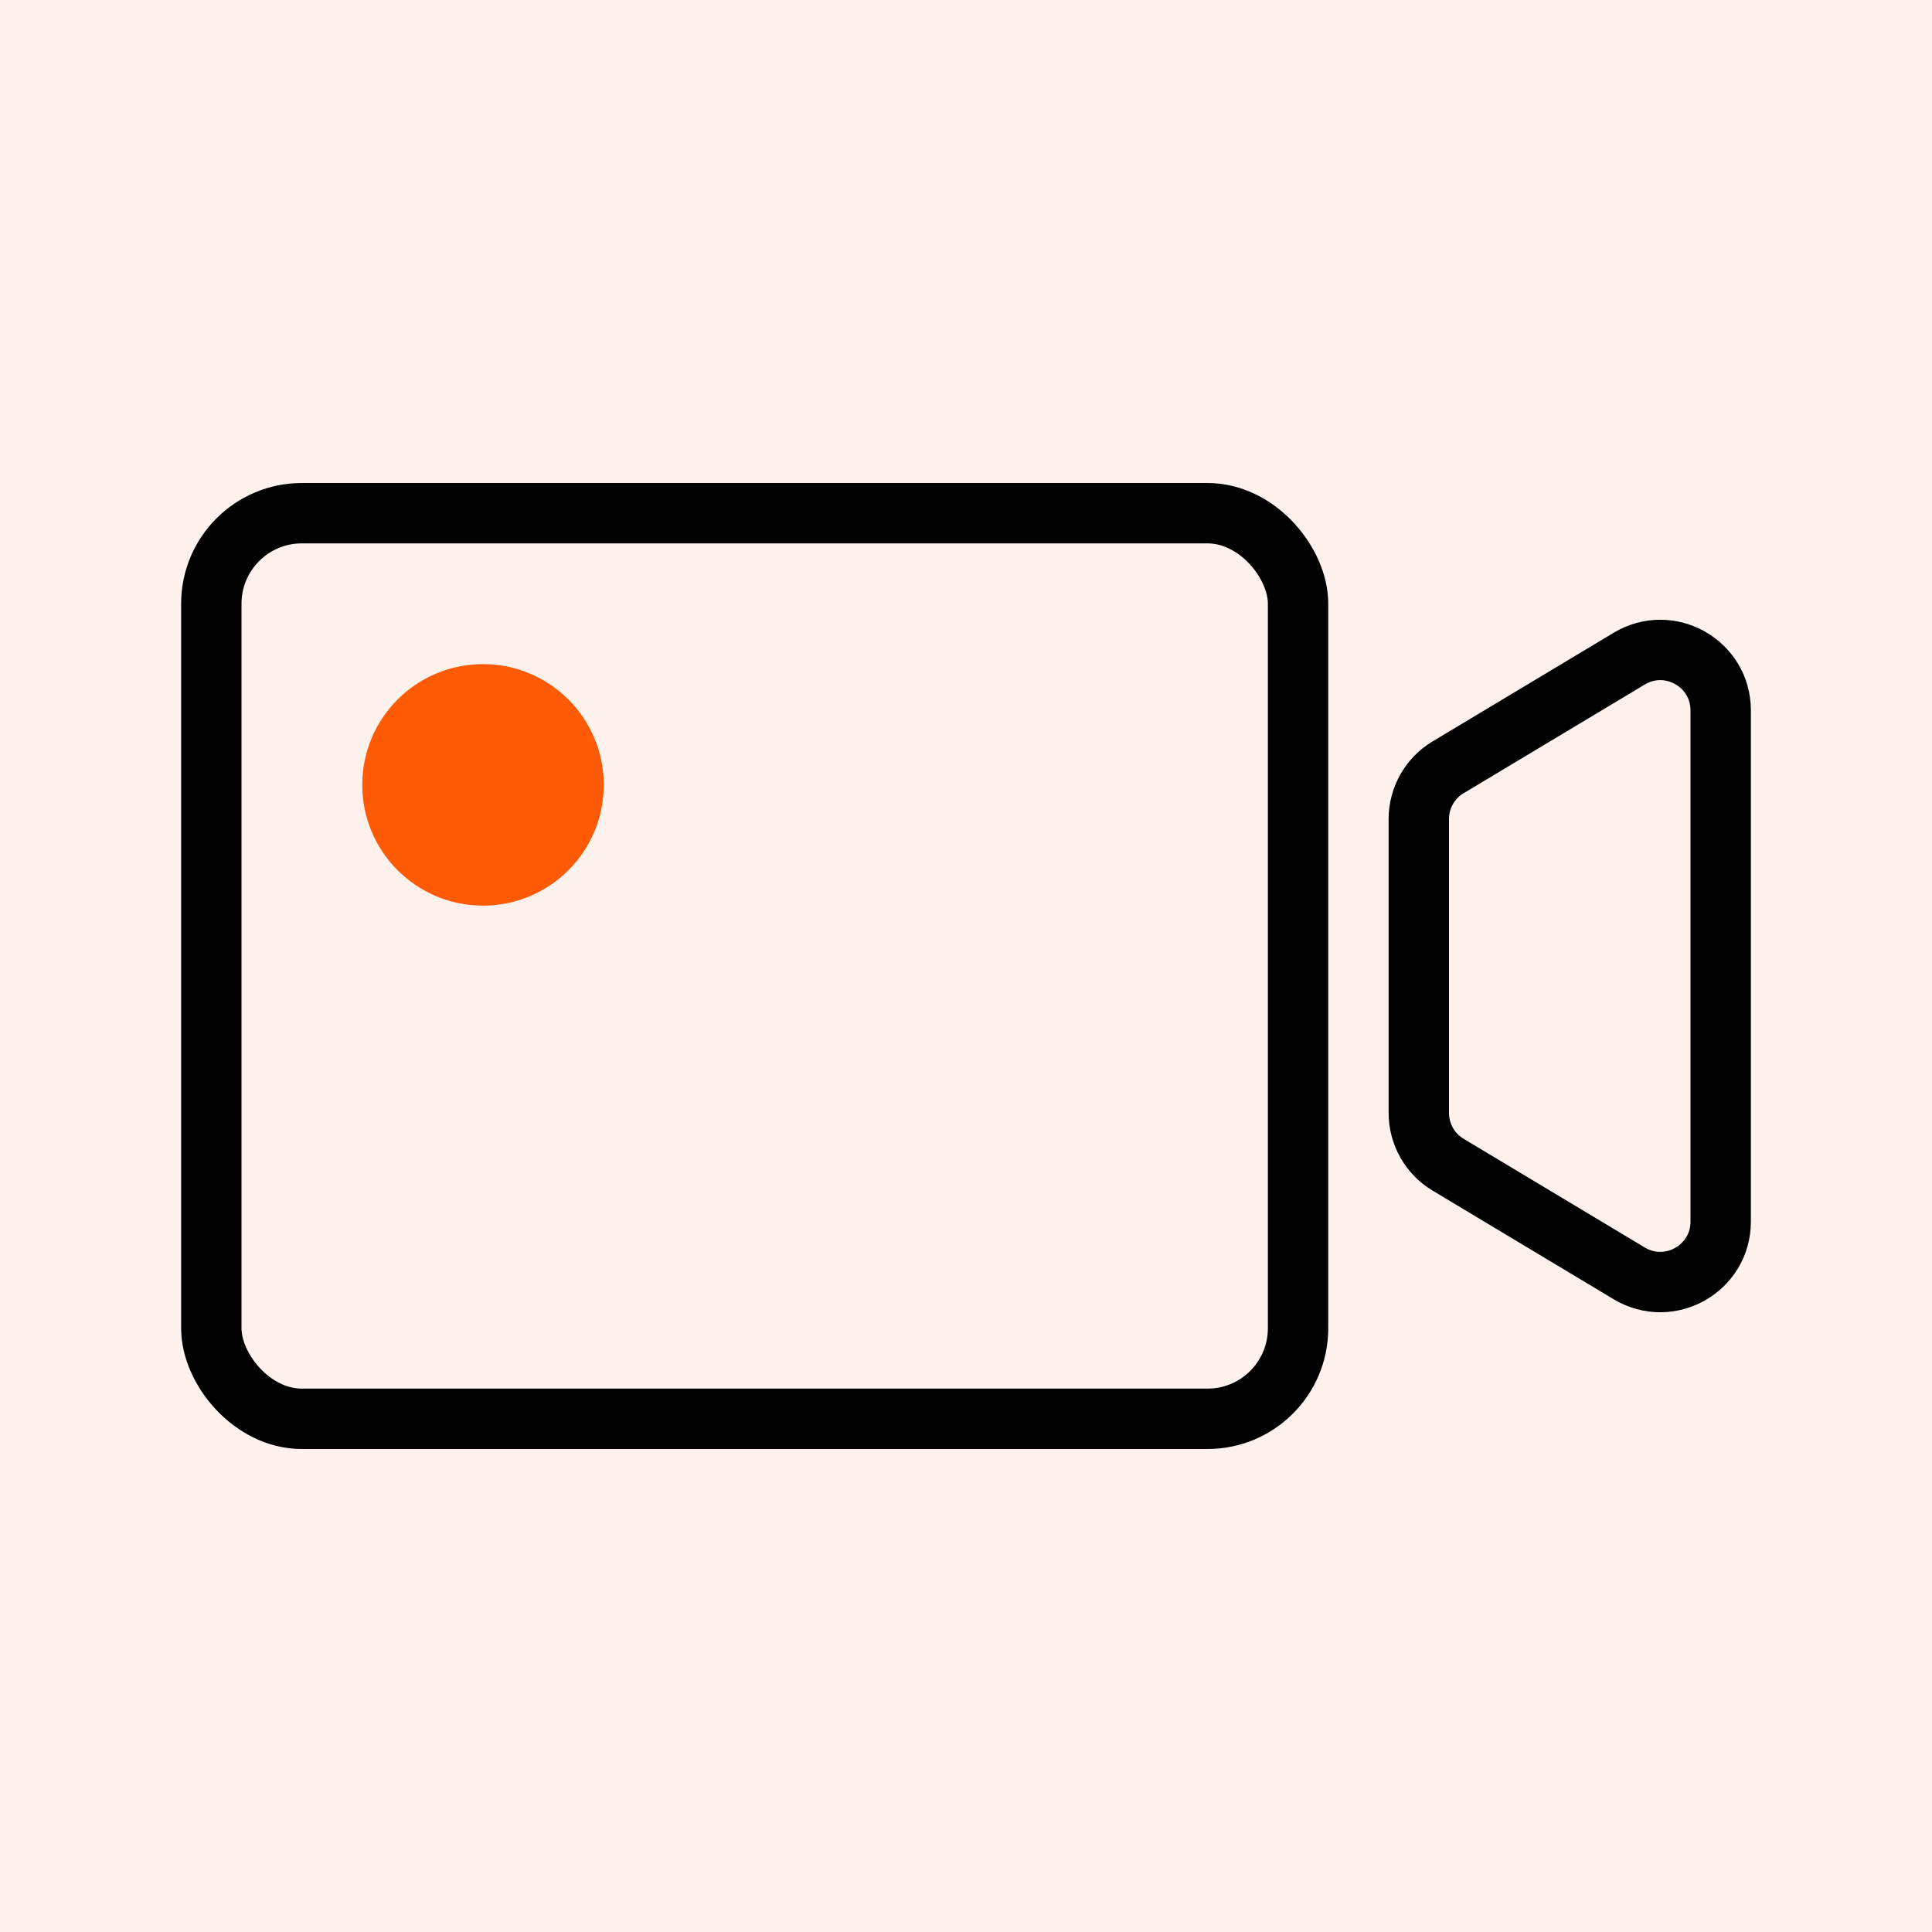
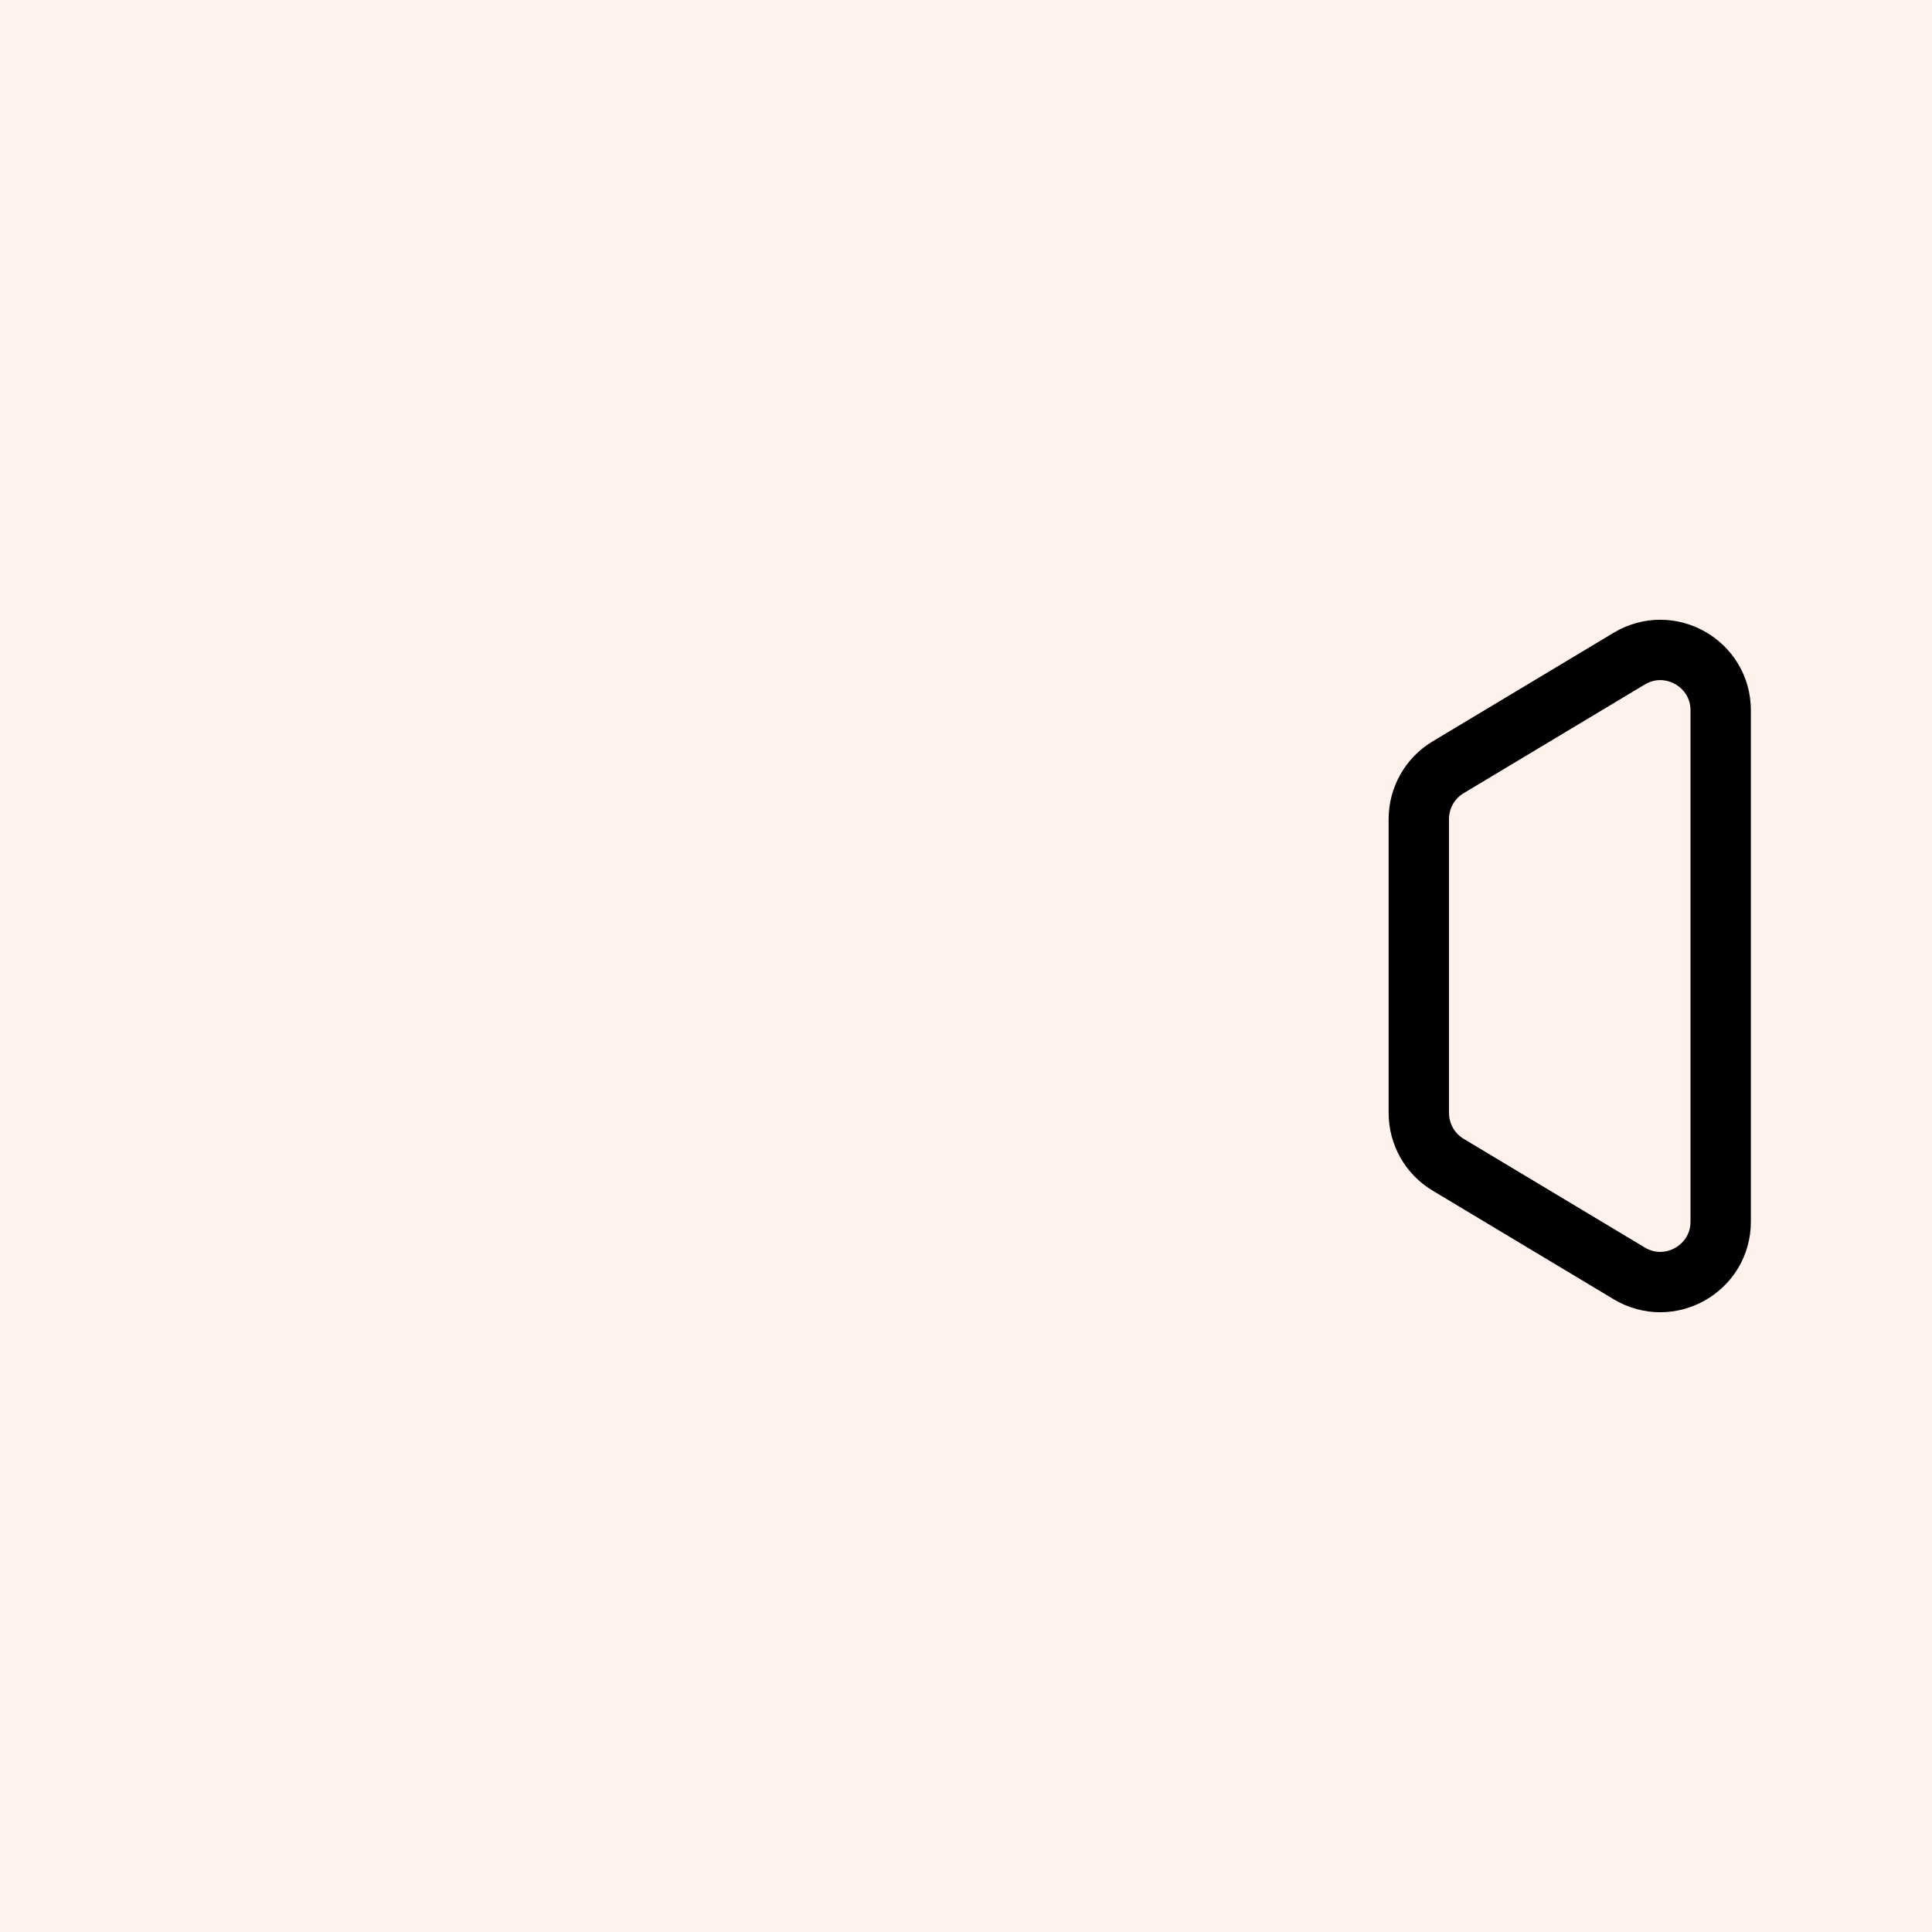
<svg xmlns="http://www.w3.org/2000/svg" width="32" height="32" viewBox="0 0 32 32" fill="none">
  <rect width="32" height="32" fill="#FFF1EC" />
-   <rect x="3.5" y="8.5" width="18" height="15" rx="1.5" stroke="black" />
-   <circle cx="8" cy="13" r="2" fill="#FF5A05" />
  <path d="M23.5 18.434V13.566C23.5 13.215 23.684 12.889 23.985 12.709L26.985 10.909C27.652 10.509 28.5 10.989 28.5 11.766V20.234C28.5 21.011 27.652 21.491 26.985 21.091L23.985 19.291C23.684 19.111 23.5 18.785 23.5 18.434Z" stroke="black" />
</svg>